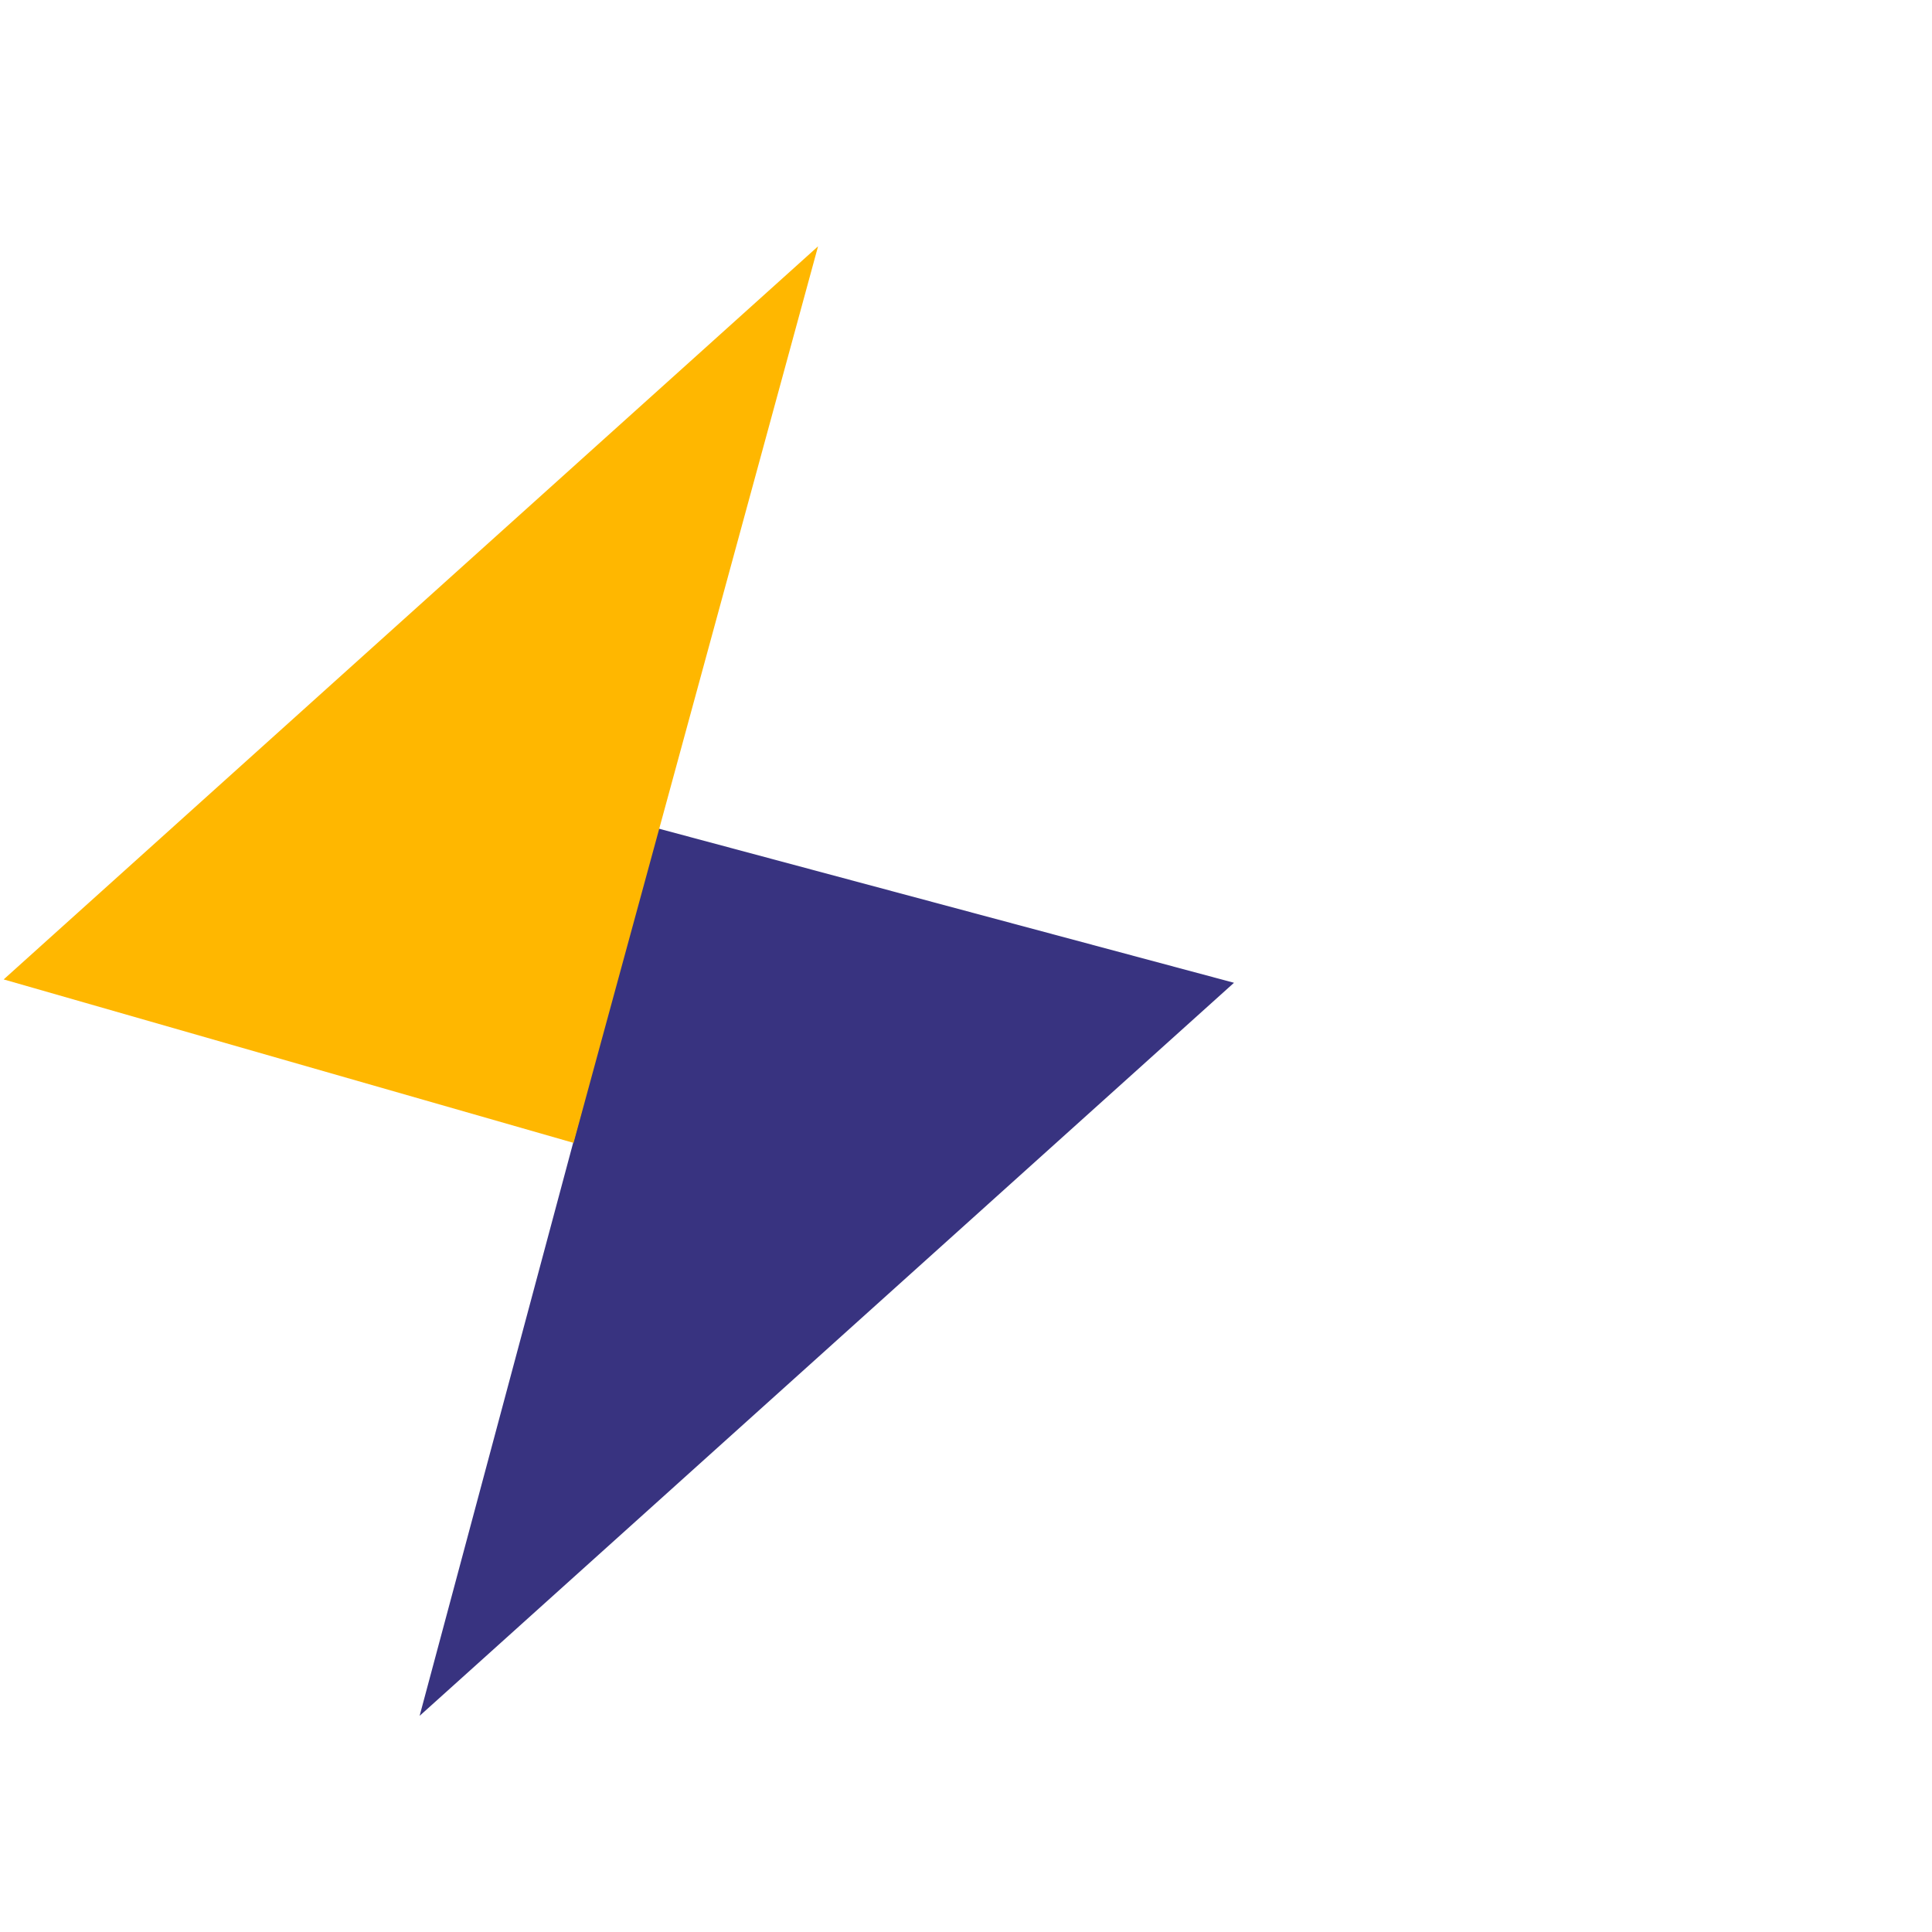
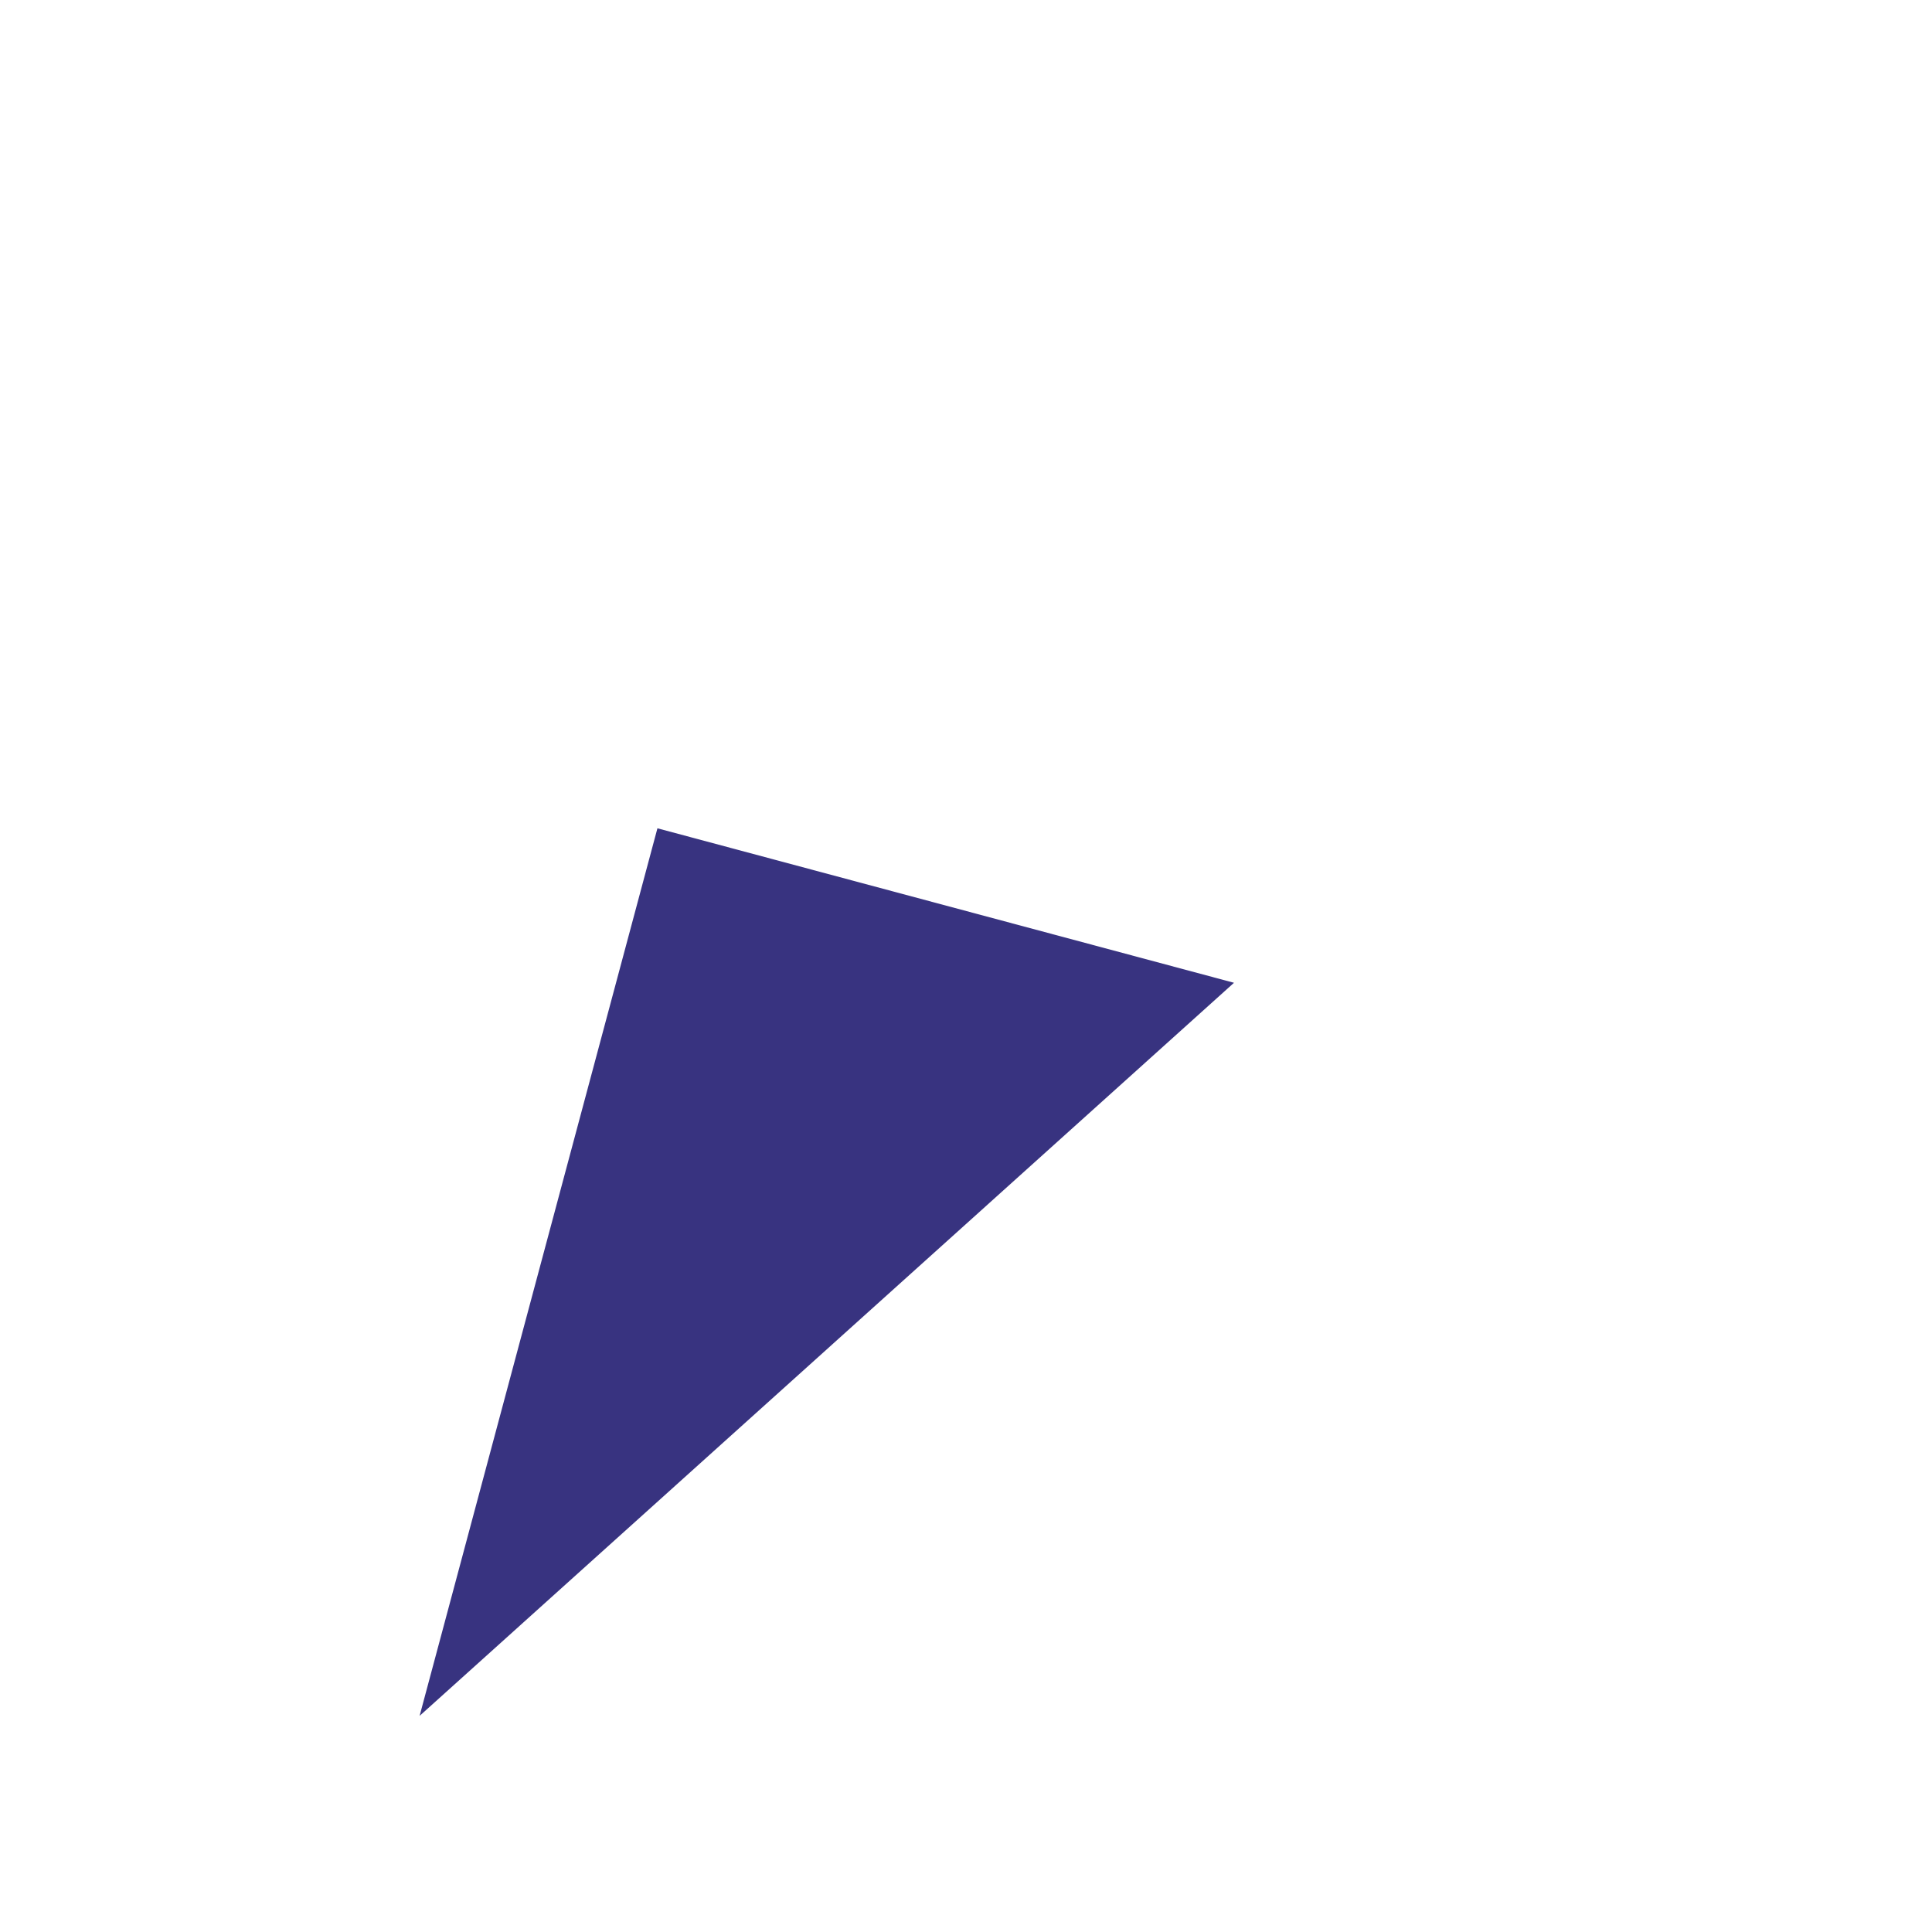
<svg xmlns="http://www.w3.org/2000/svg" width="64" height="64" viewBox="0 0 64 64">
  <g fill="none" fill-rule="evenodd" transform="rotate(15 -7.553 31.908)">
    <polyline fill="#383380" points="19.622 19.999 19.622 50.438 39.395 19.999" />
-     <polyline fill="#FFB700" points=".137 0 0 30.784 19.773 .344" transform="rotate(180 9.886 15.392)" />
  </g>
</svg>